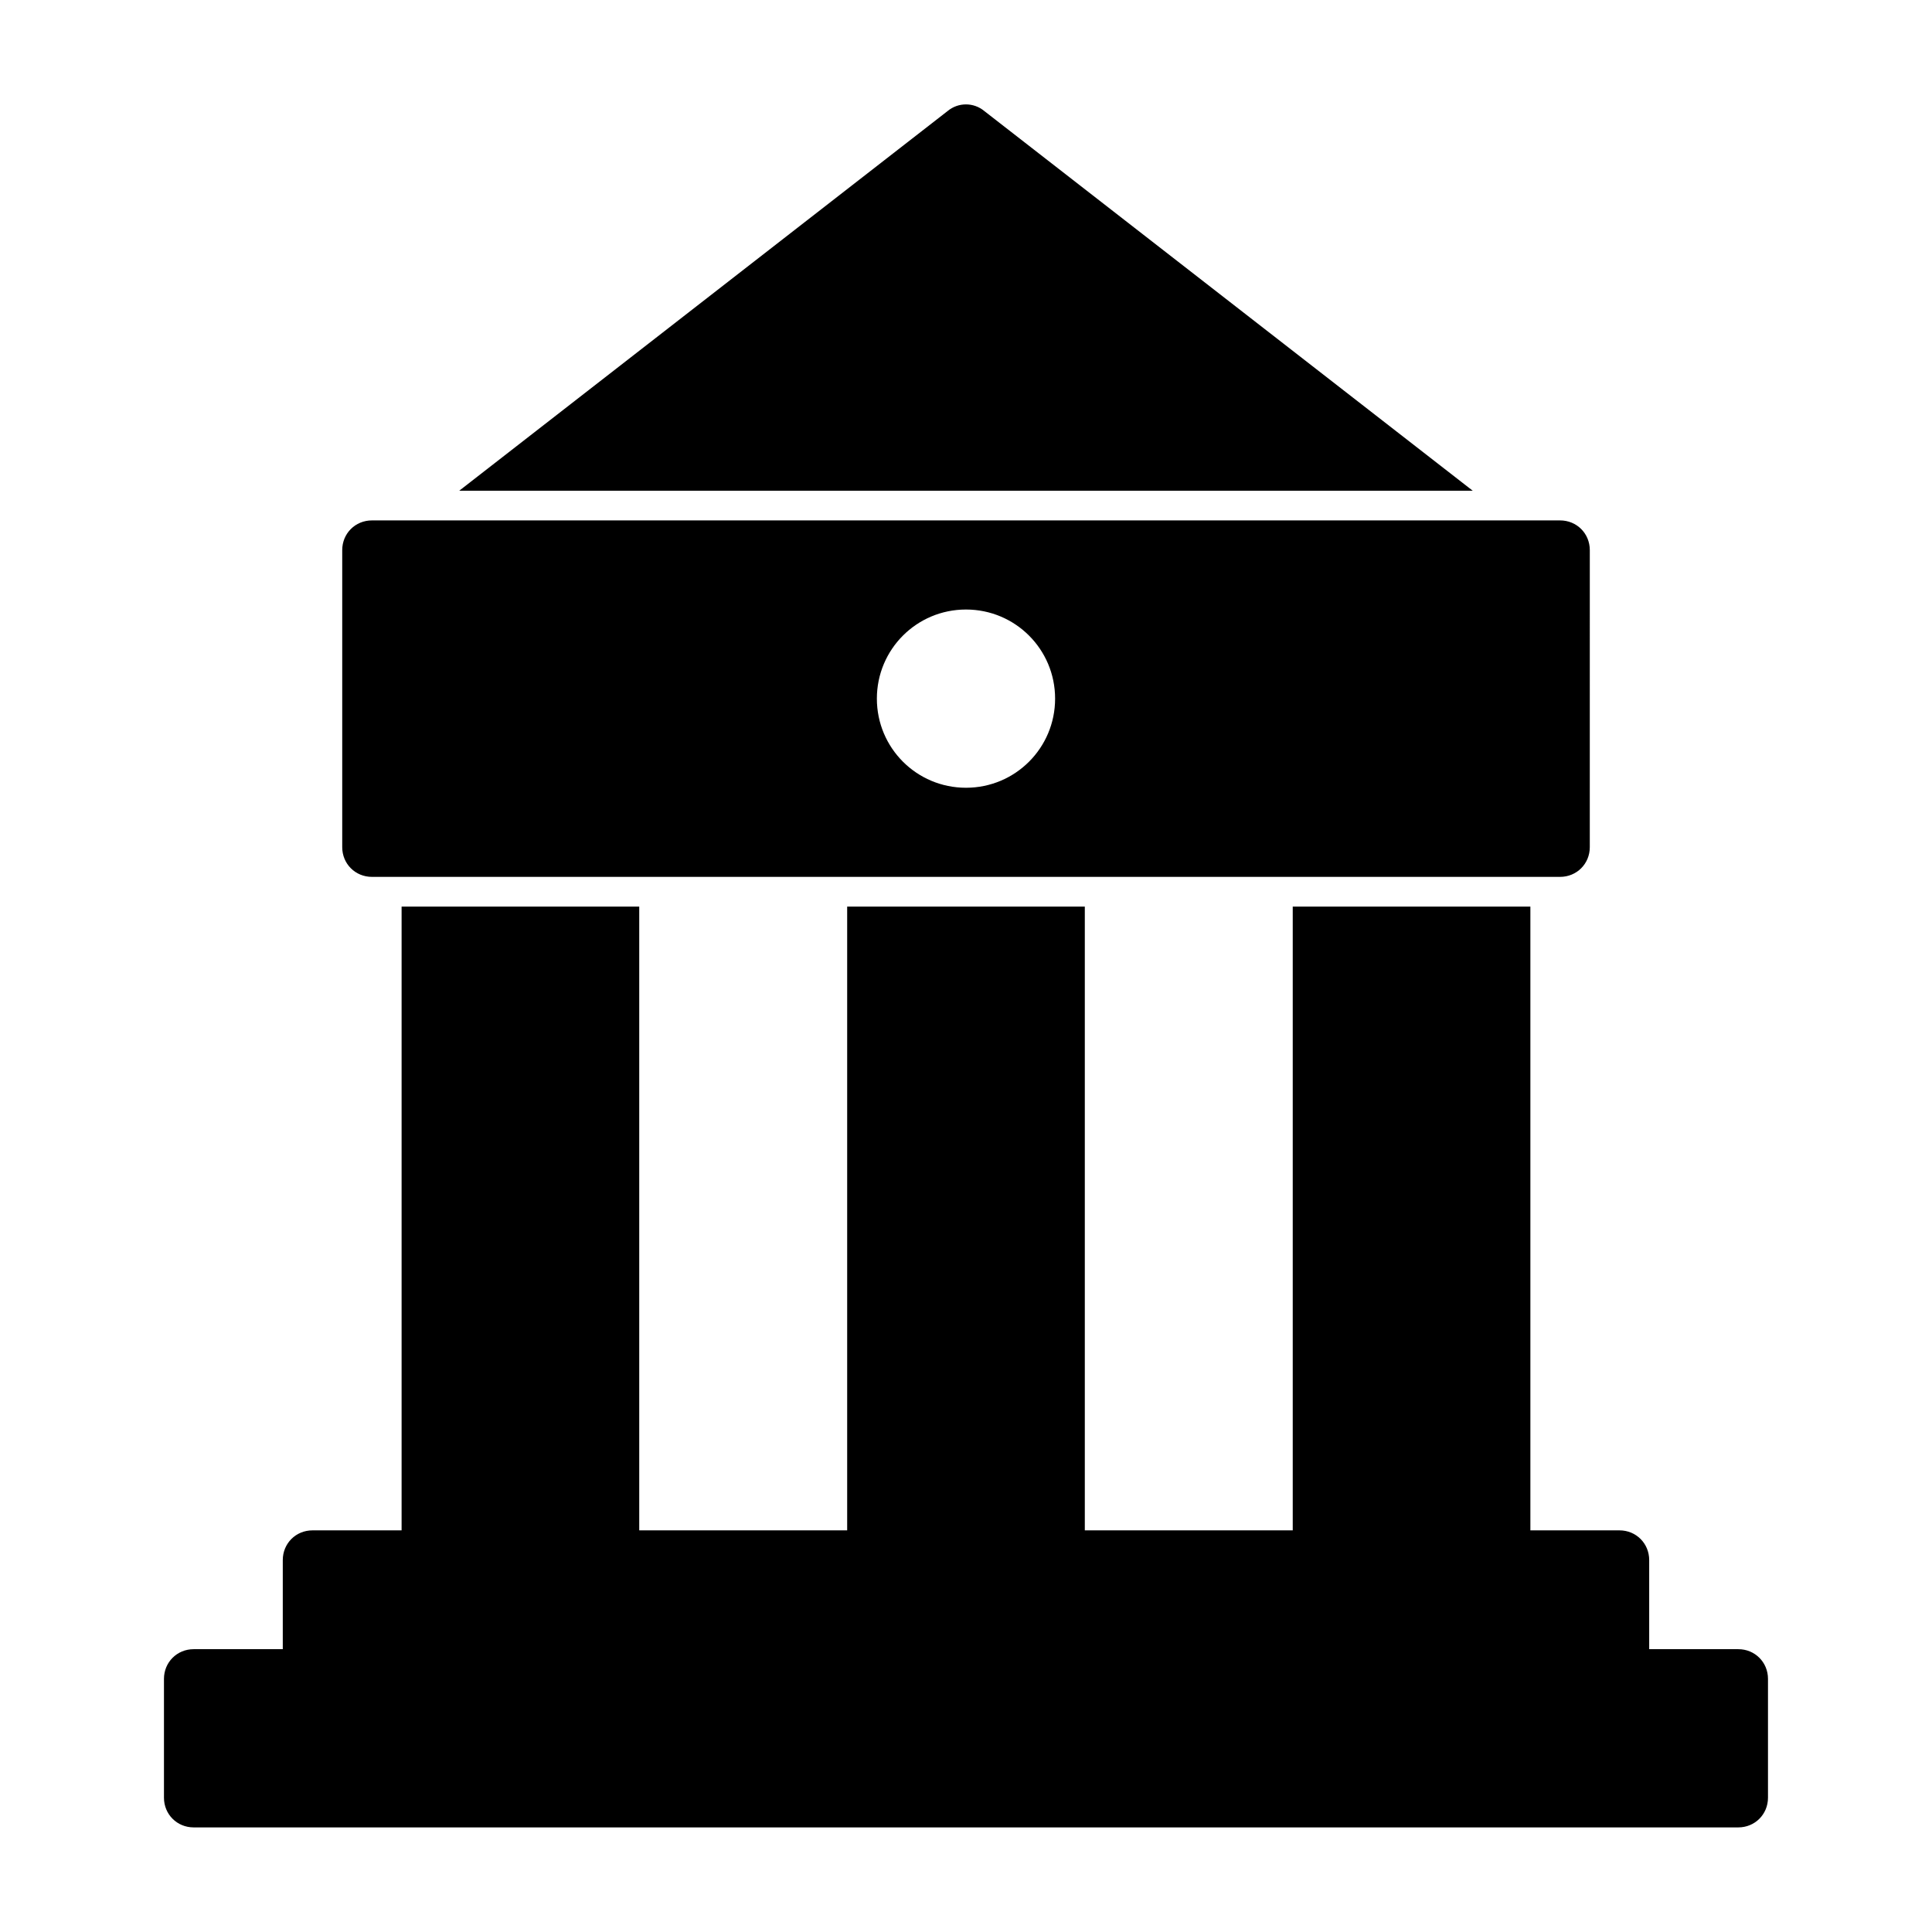
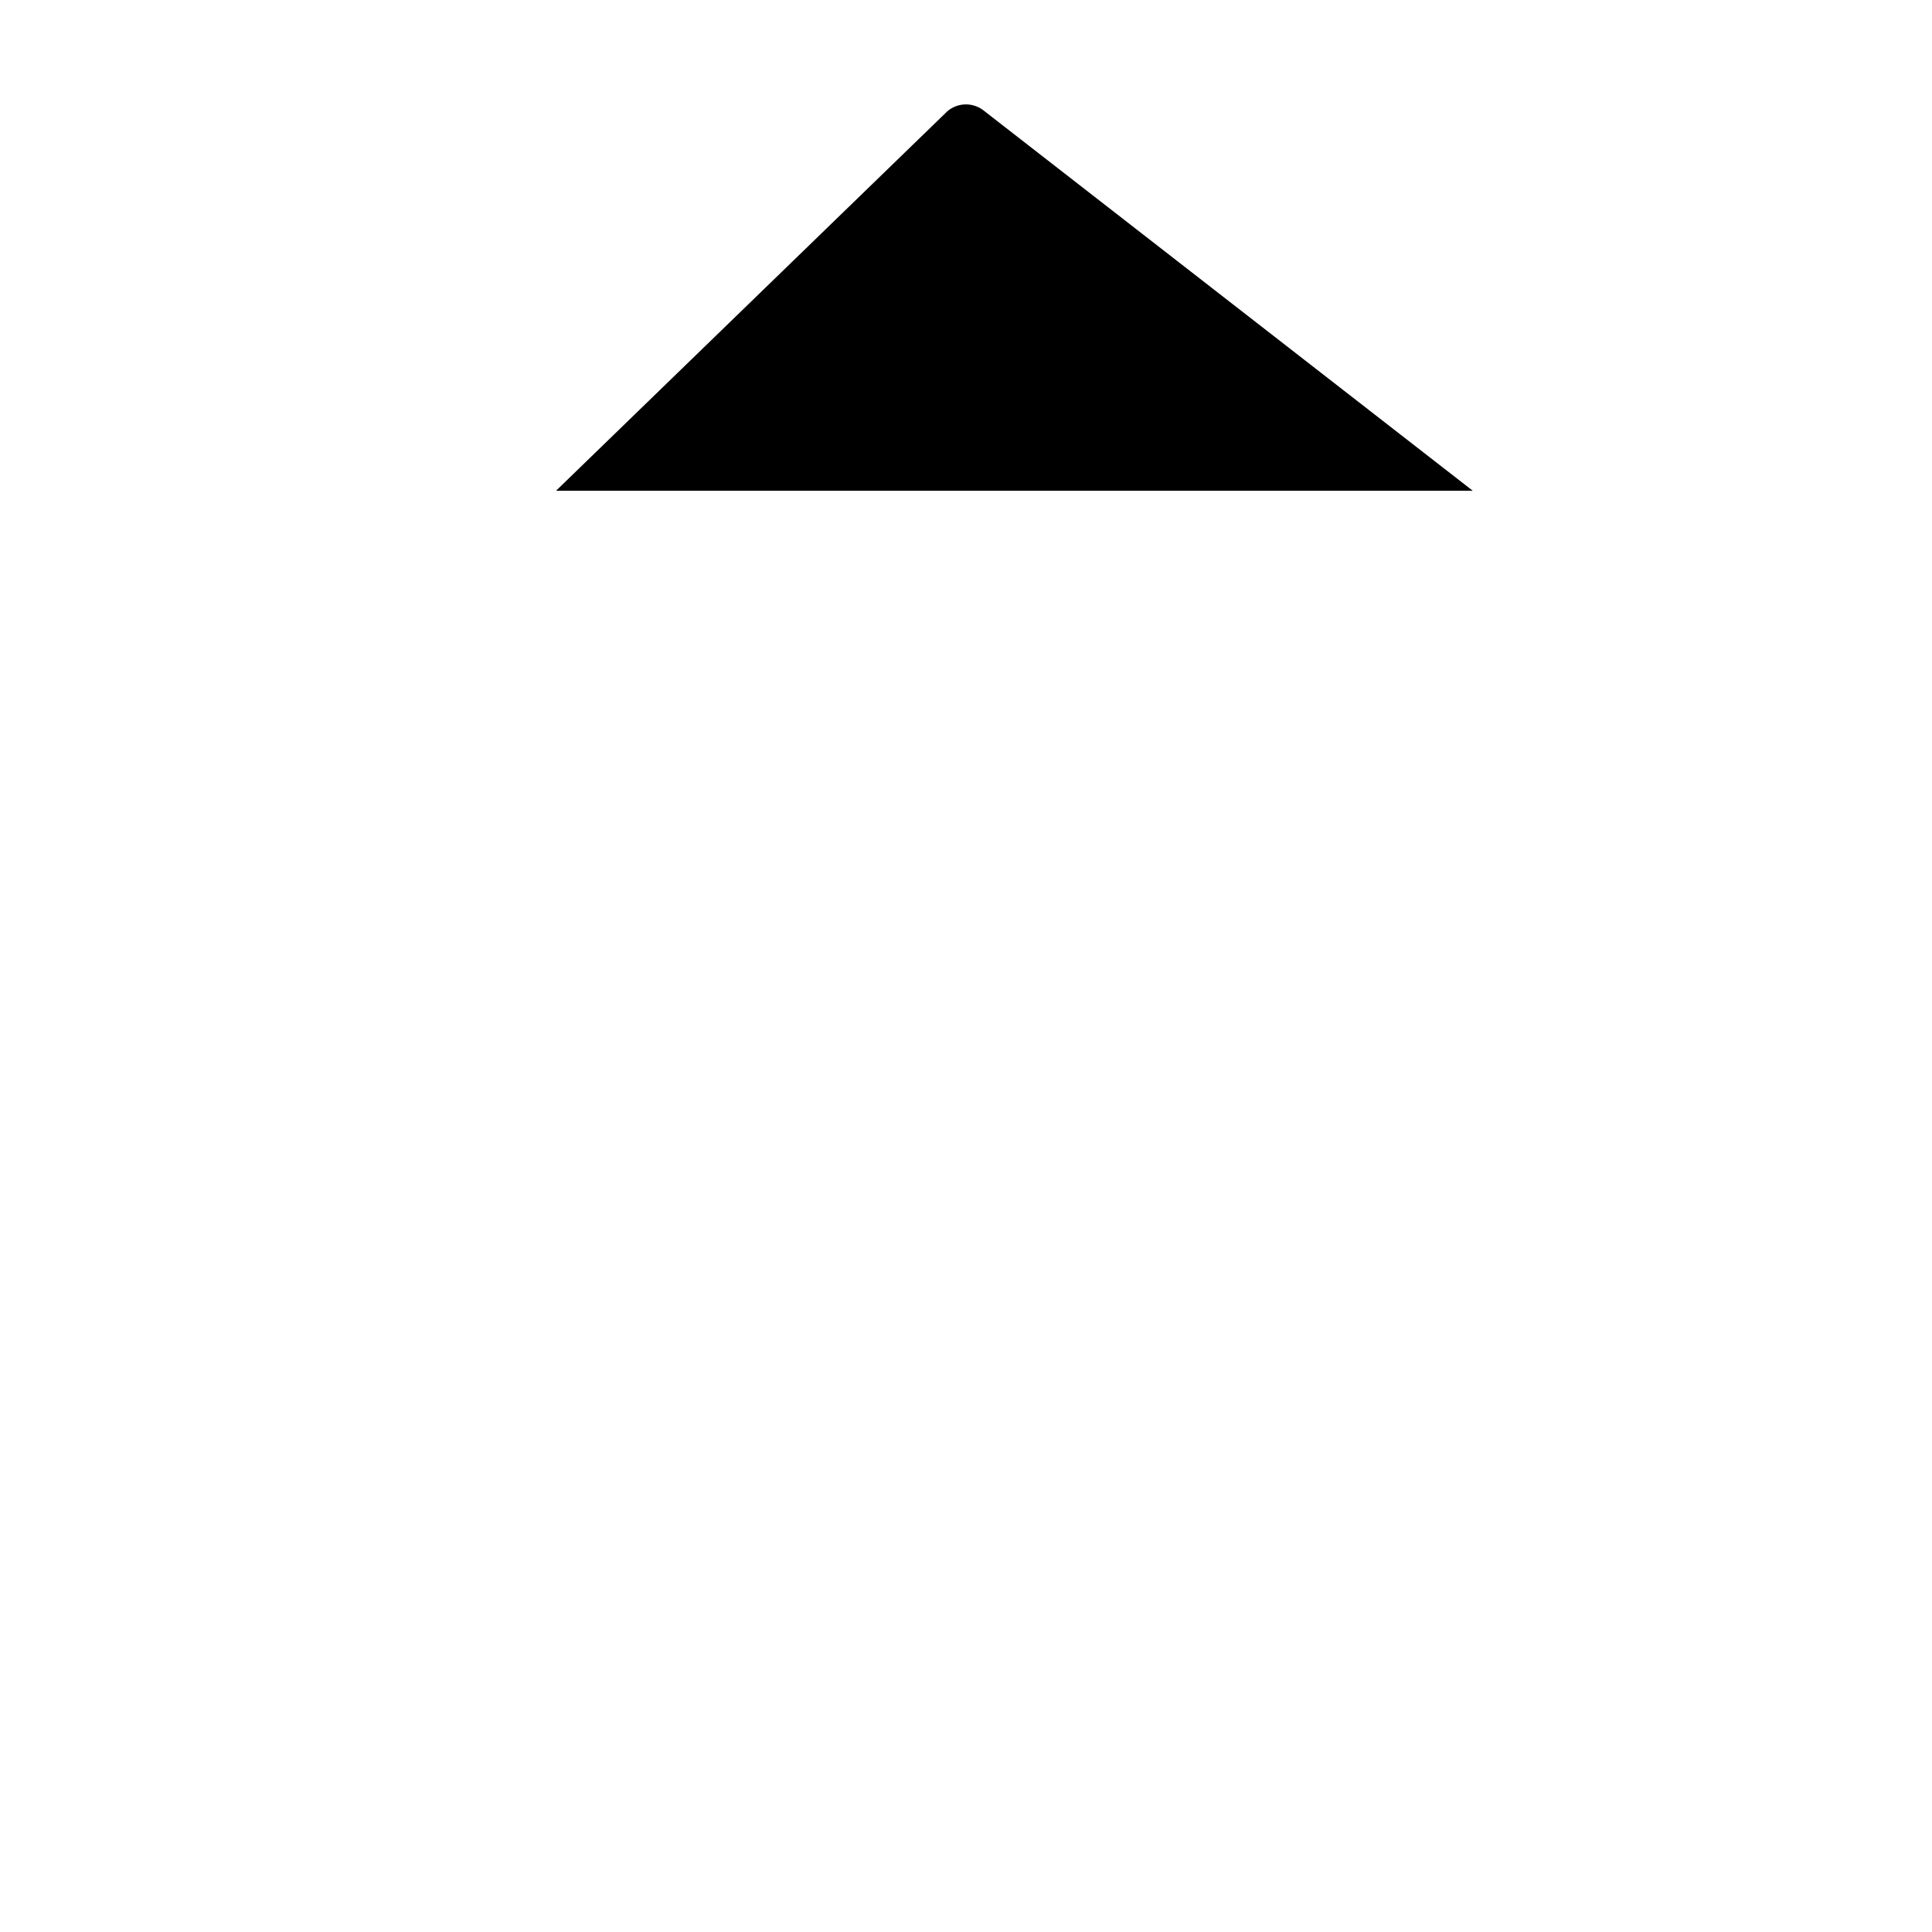
<svg xmlns="http://www.w3.org/2000/svg" fill="#000000" width="800px" height="800px" version="1.1" viewBox="144 144 512 512">
  <g>
-     <path d="m604.67 581.05h-23.617v-23.617c0-4.41-3.465-7.871-7.871-7.871h-23.617v-165.31h-62.977v165.31h-55.102v-165.31h-62.977v165.31h-55.105v-165.31h-62.977v165.31h-23.617c-4.41 0-7.871 3.465-7.871 7.871v23.617h-23.617c-4.41 0-7.871 3.465-7.871 7.871v31.488c0 4.41 3.465 7.871 7.871 7.871h409.34c4.41 0 7.871-3.465 7.871-7.871v-31.488c0.004-4.406-3.461-7.871-7.867-7.871z" />
-     <path d="m242.56 376.38h314.88c4.41 0 7.871-3.465 7.871-7.871l0.004-78.723c0-4.41-3.465-7.871-7.871-7.871h-314.88c-4.41 0-7.871 3.465-7.871 7.871v78.719c0 4.41 3.461 7.875 7.871 7.875zm133.82-47.234c0-13.066 10.547-23.617 23.617-23.617 13.066 0 23.617 10.547 23.617 23.617 0 13.066-10.547 23.617-23.617 23.617s-23.617-10.547-23.617-23.617z" />
-     <path d="m291.36 274.05h242.93l-129.42-100.61c-2.832-2.363-6.926-2.363-9.762 0l-129.41 100.61z" />
+     <path d="m291.36 274.05h242.93l-129.42-100.61c-2.832-2.363-6.926-2.363-9.762 0z" />
  </g>
</svg>